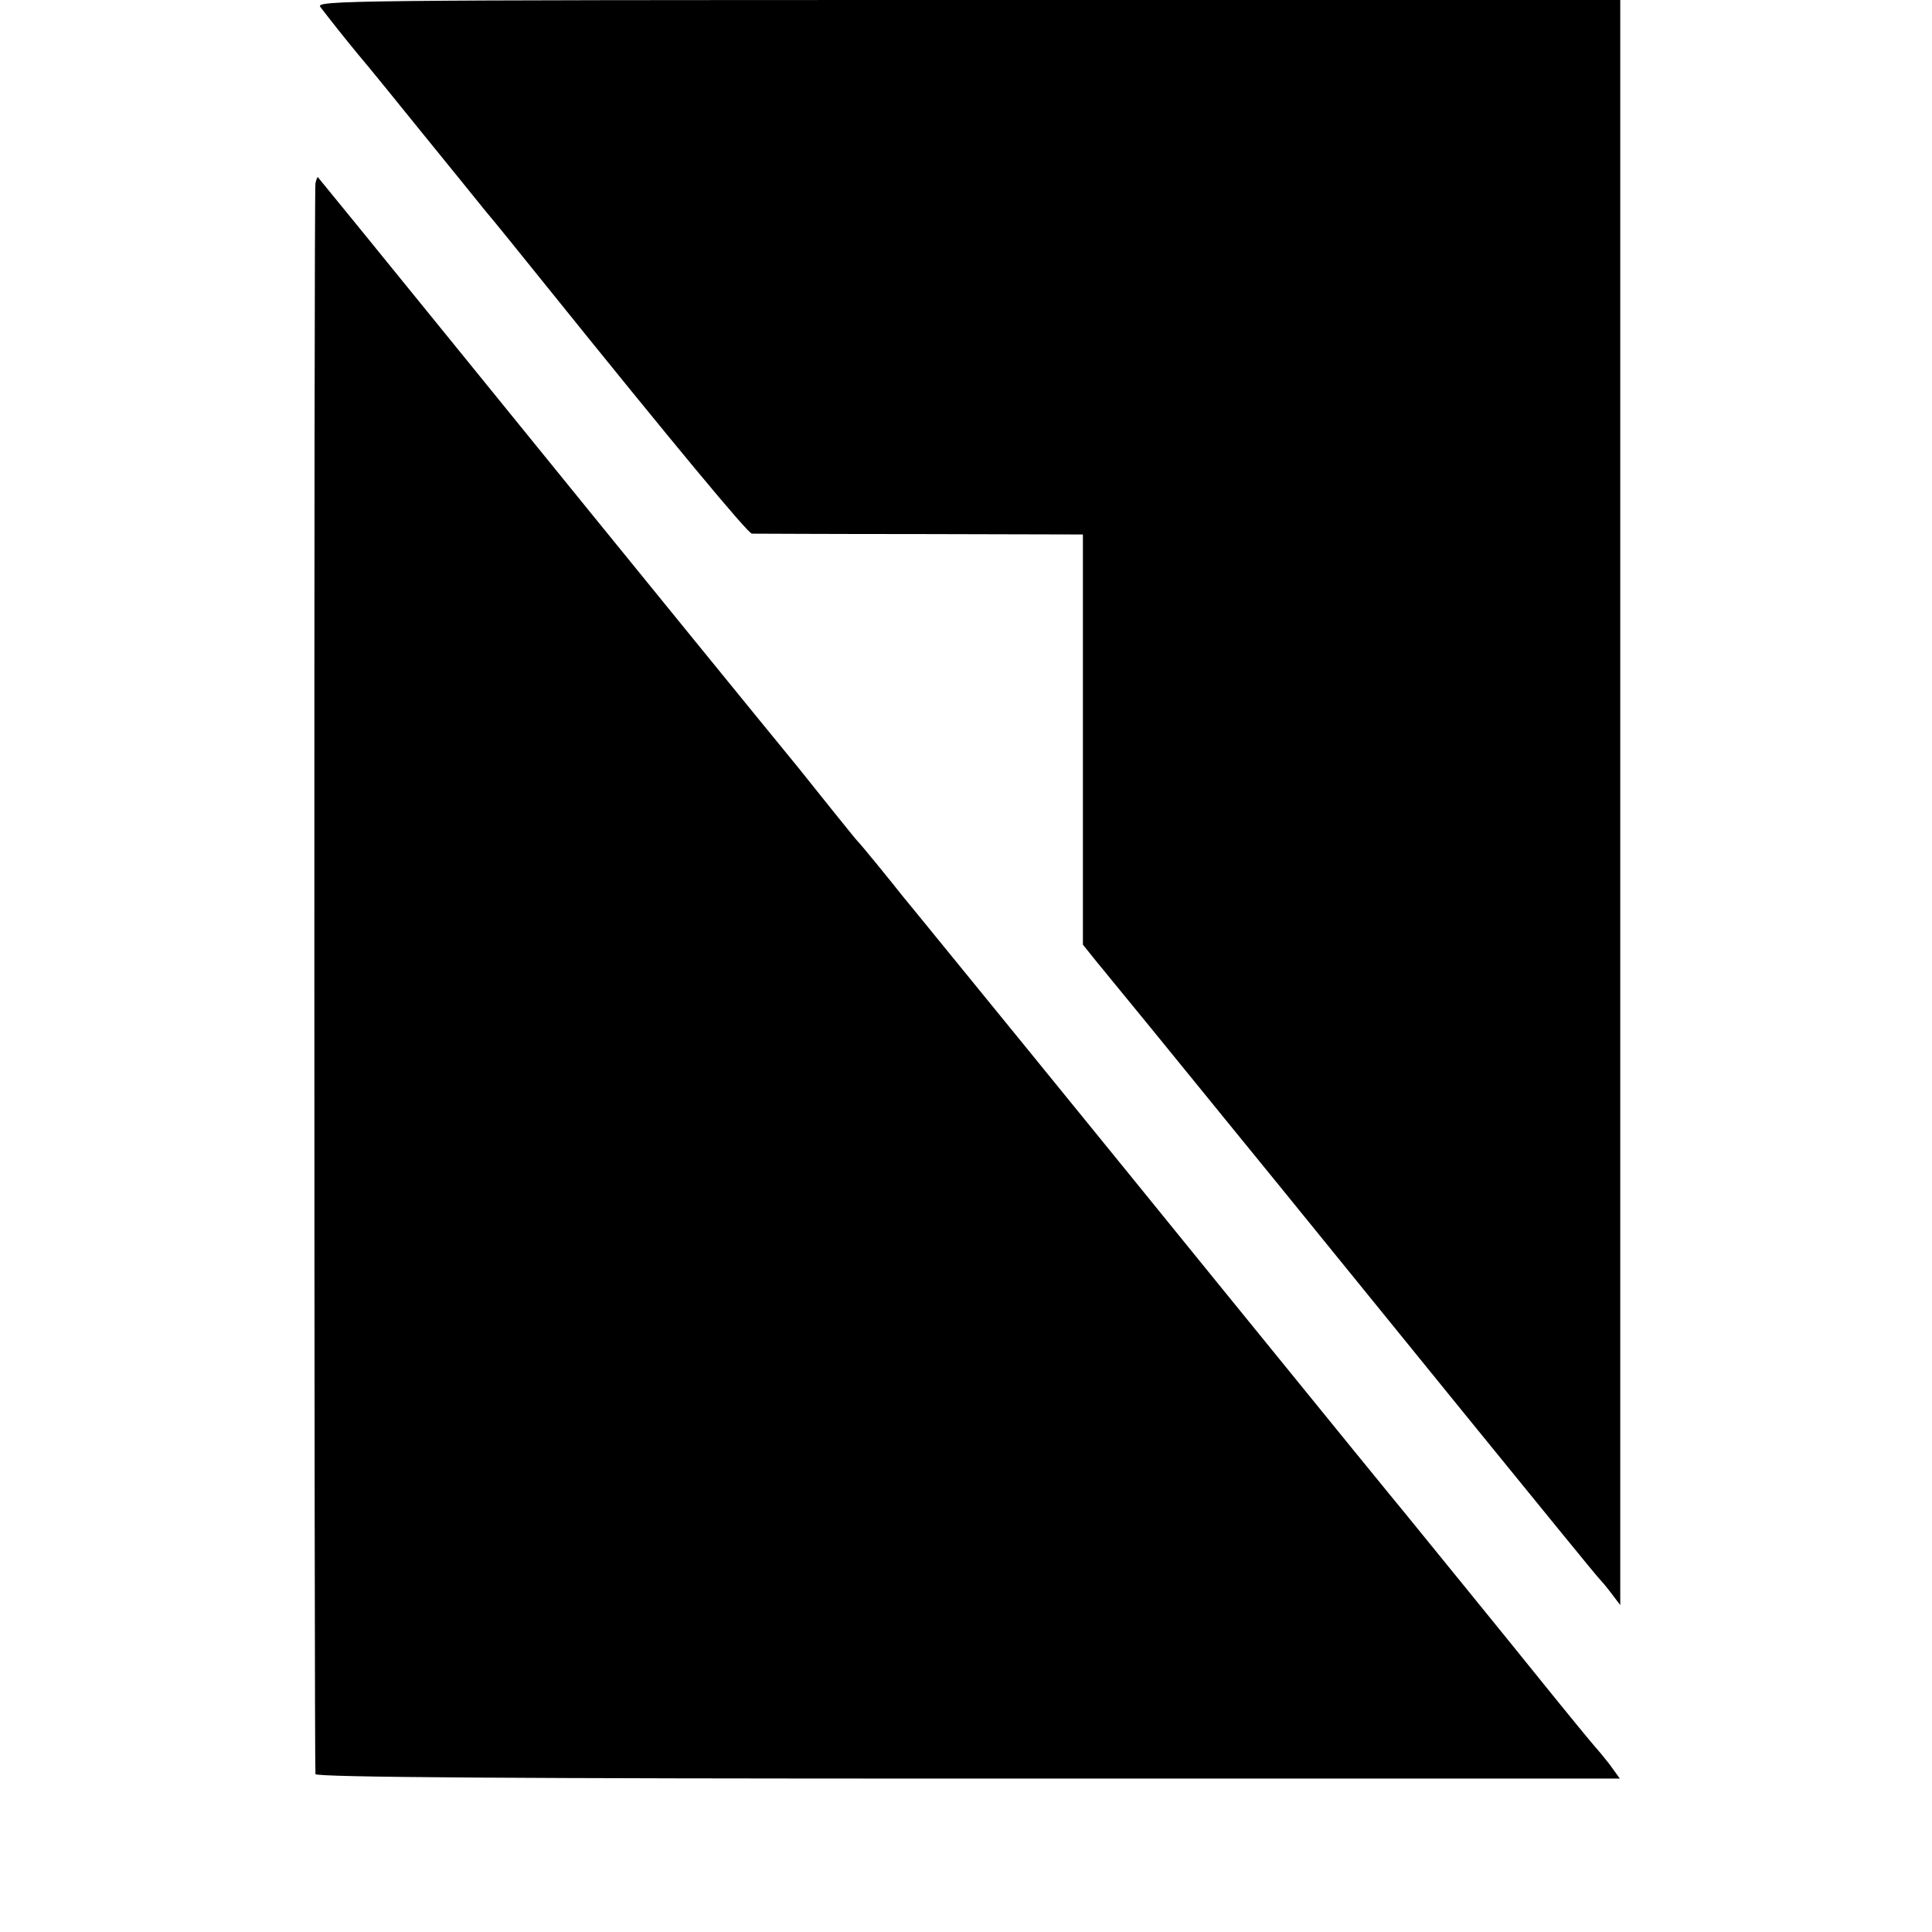
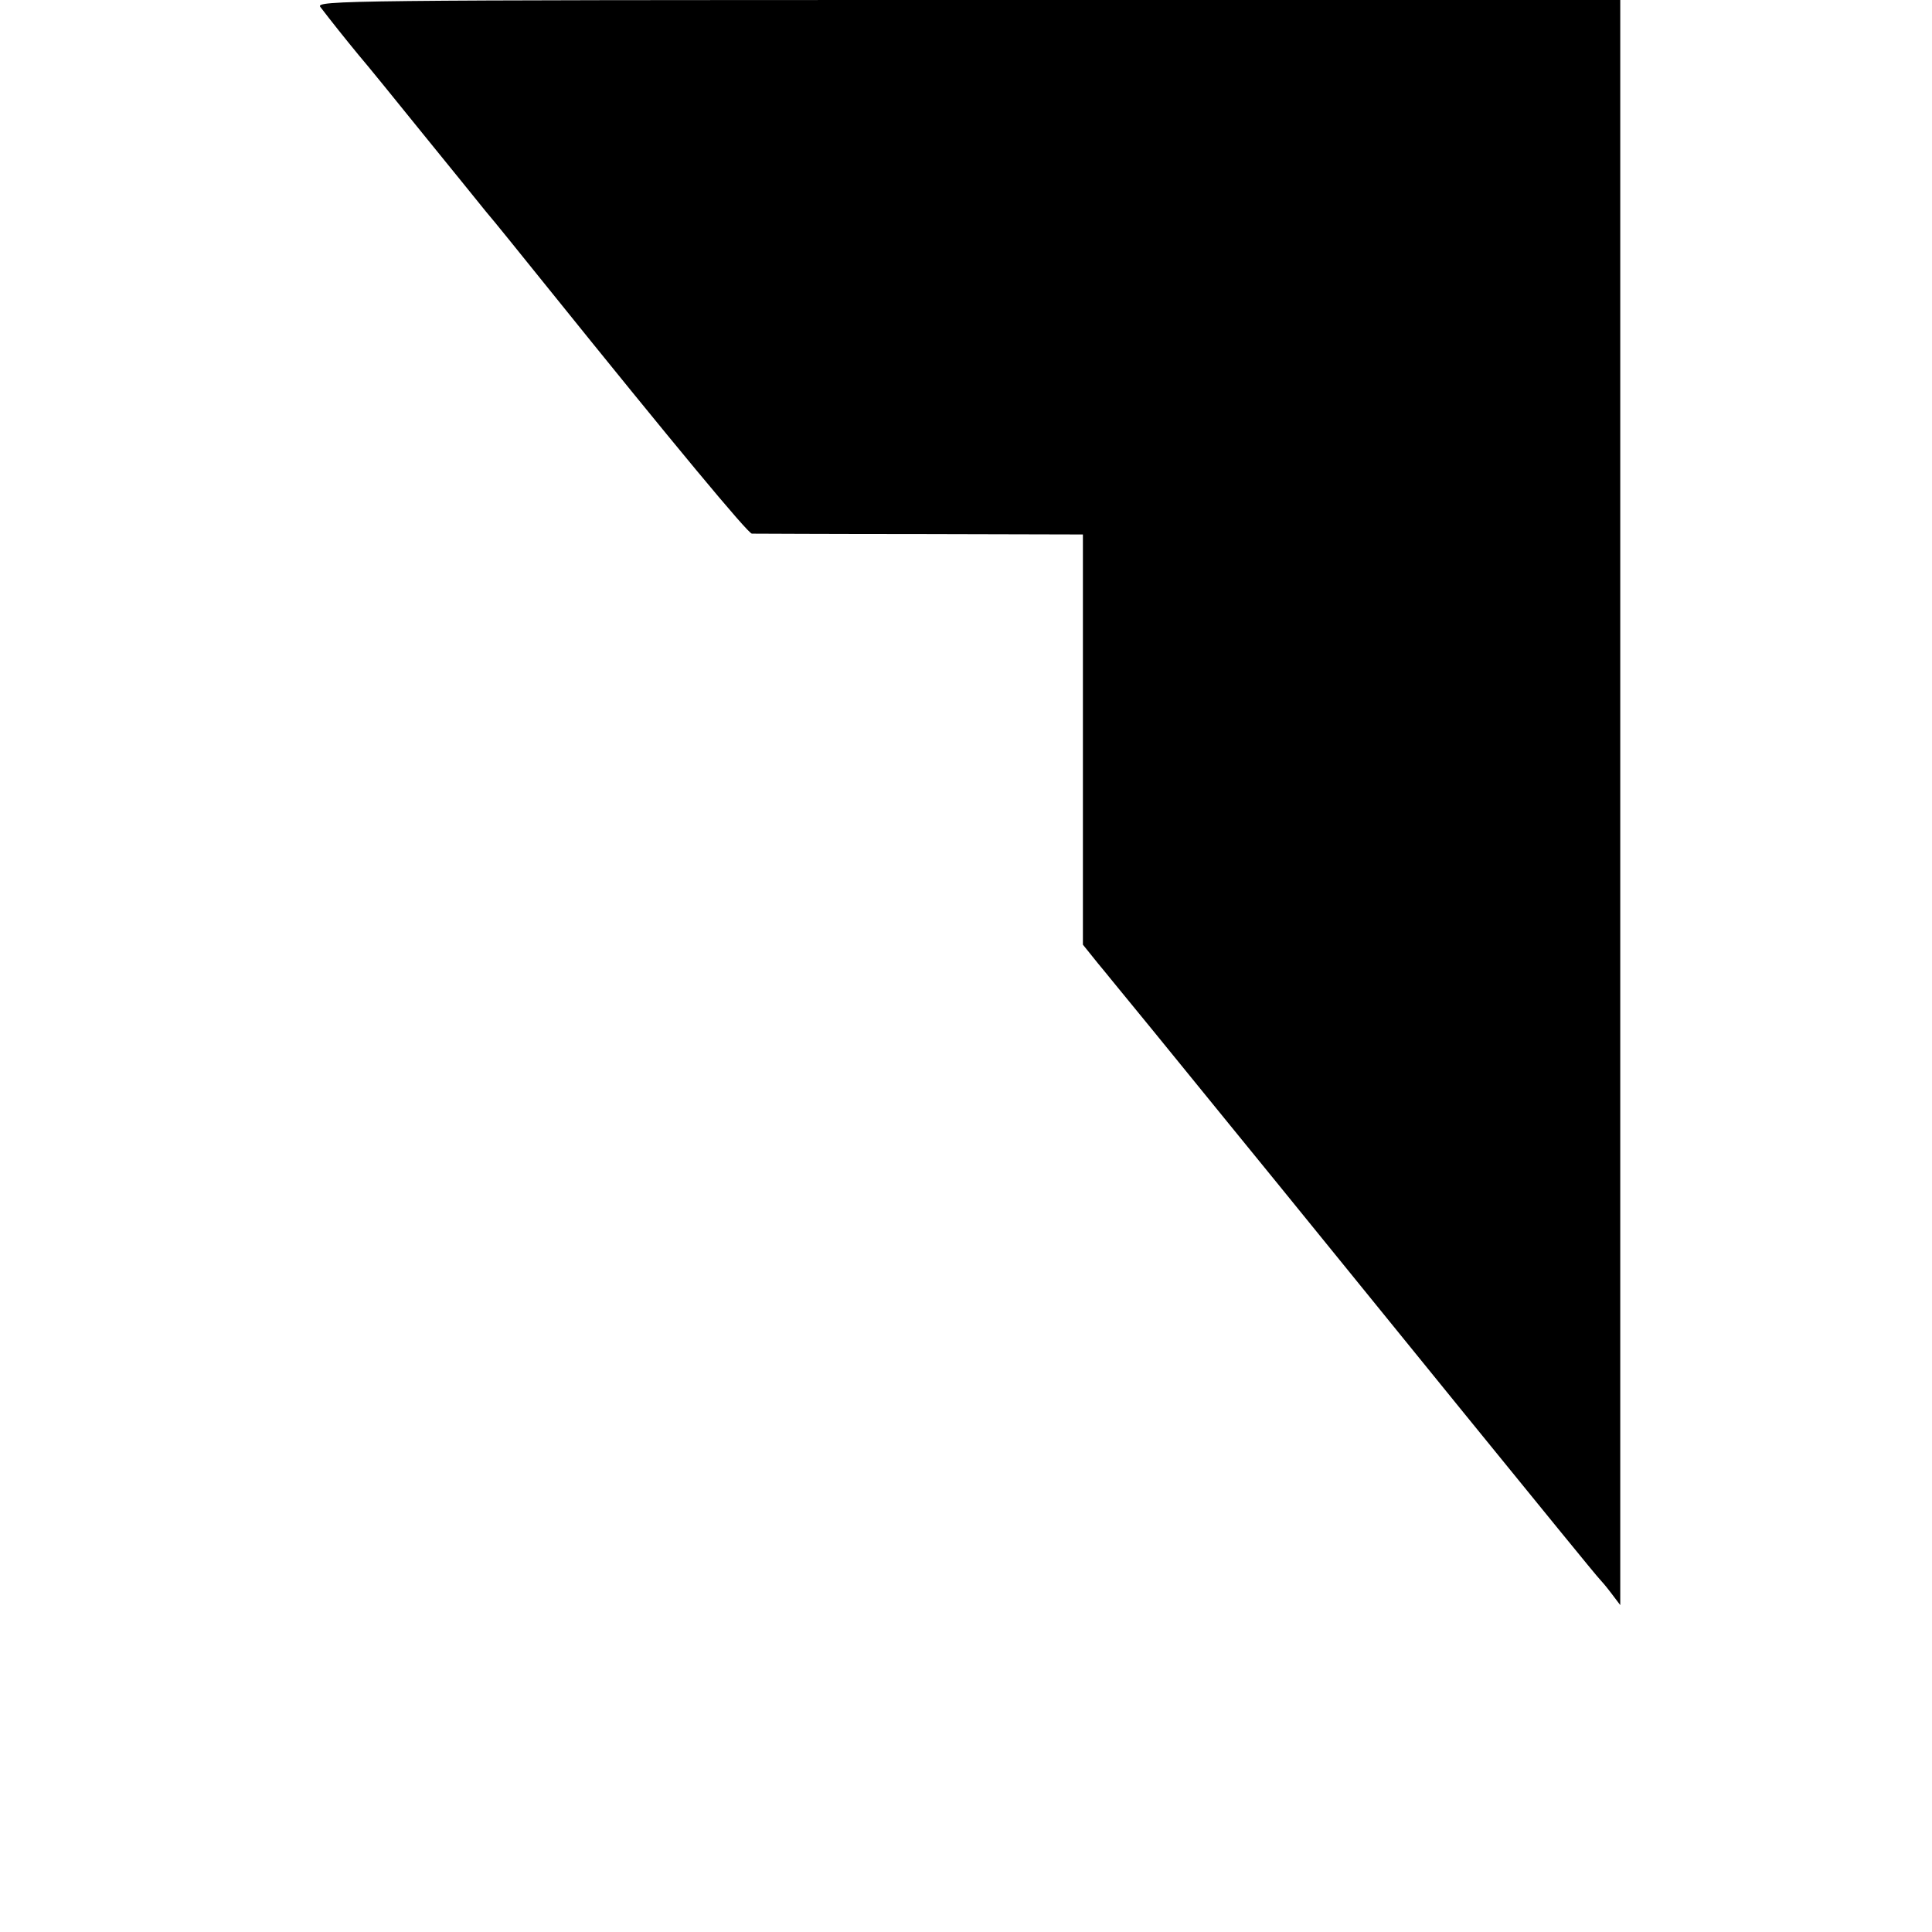
<svg xmlns="http://www.w3.org/2000/svg" version="1.0" width="471pt" height="471pt" viewBox="0 0 471 471" preserveAspectRatio="xMidYMid meet">
  <g transform="translate(0,471) scale(0.1,-0.1)" fill="#000000" stroke="none">
    <path d="M781 4693 c26 -34 61 -78 94 -118 19 -22 88 -107 155 -190 67 -82 136 -168 154 -190 19 -22 85 -104 147 -181 314 -390 492 -604 502 -605 7 0 191 -1 410 -1 l397 -1 0 -500 0 -500 37 -46 c21 -25 43 -53 50 -61 7 -8 126 -154 265 -325 139 -170 398 -490 577 -710 179 -220 327 -402 331 -405 3 -3 16 -18 28 -34 l22 -29 0 1957 0 1956 -1591 0 c-1514 0 -1591 -1 -1578 -17z" />
-     <path d="M769 4263 c-4 -15 -3 -3846 0 -3878 1 -8 498 -11 1591 -11 l1589 0 -26 36 c-15 19 -30 37 -33 40 -5 5 -65 78 -136 166 -56 70 -315 388 -332 409 -16 19 -153 187 -452 555 -279 344 -705 867 -729 896 -14 17 -33 40 -41 50 -25 32 -104 129 -110 134 -3 3 -32 39 -65 80 -87 109 -88 110 -116 144 -28 34 -290 355 -802 986 -181 223 -330 406 -332 408 -1 1 -4 -5 -6 -15z" />
  </g>
</svg>